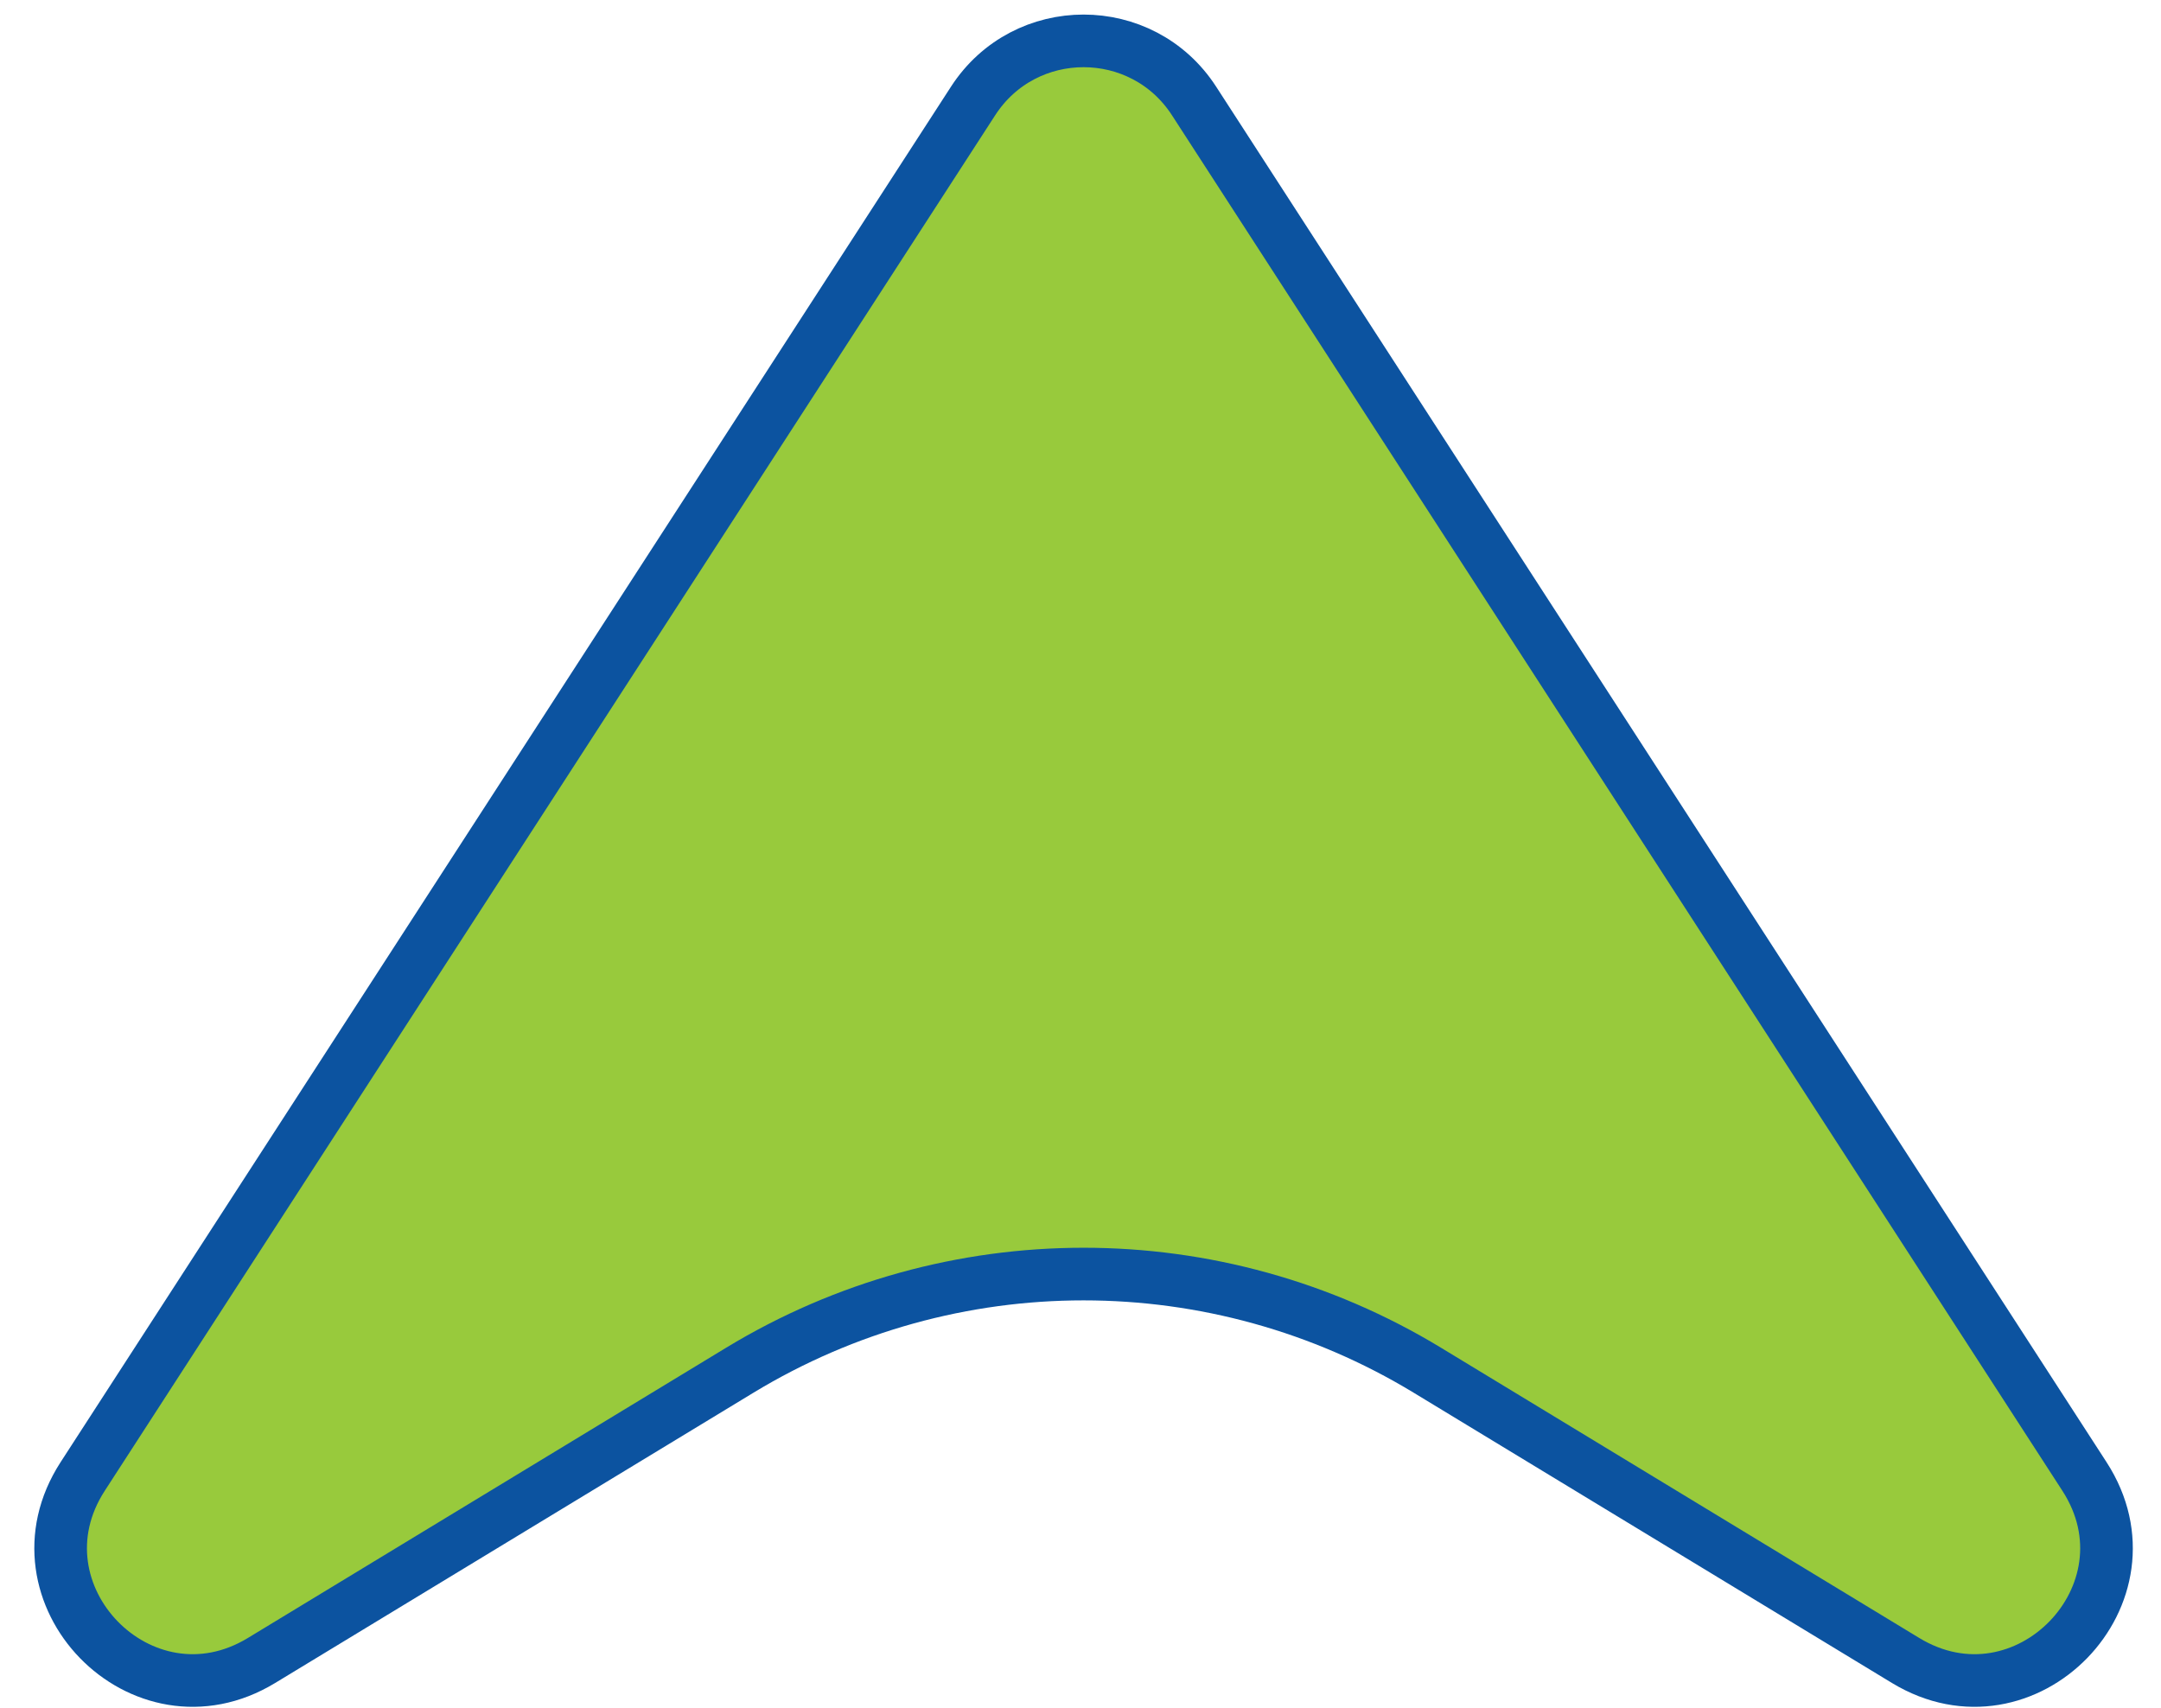
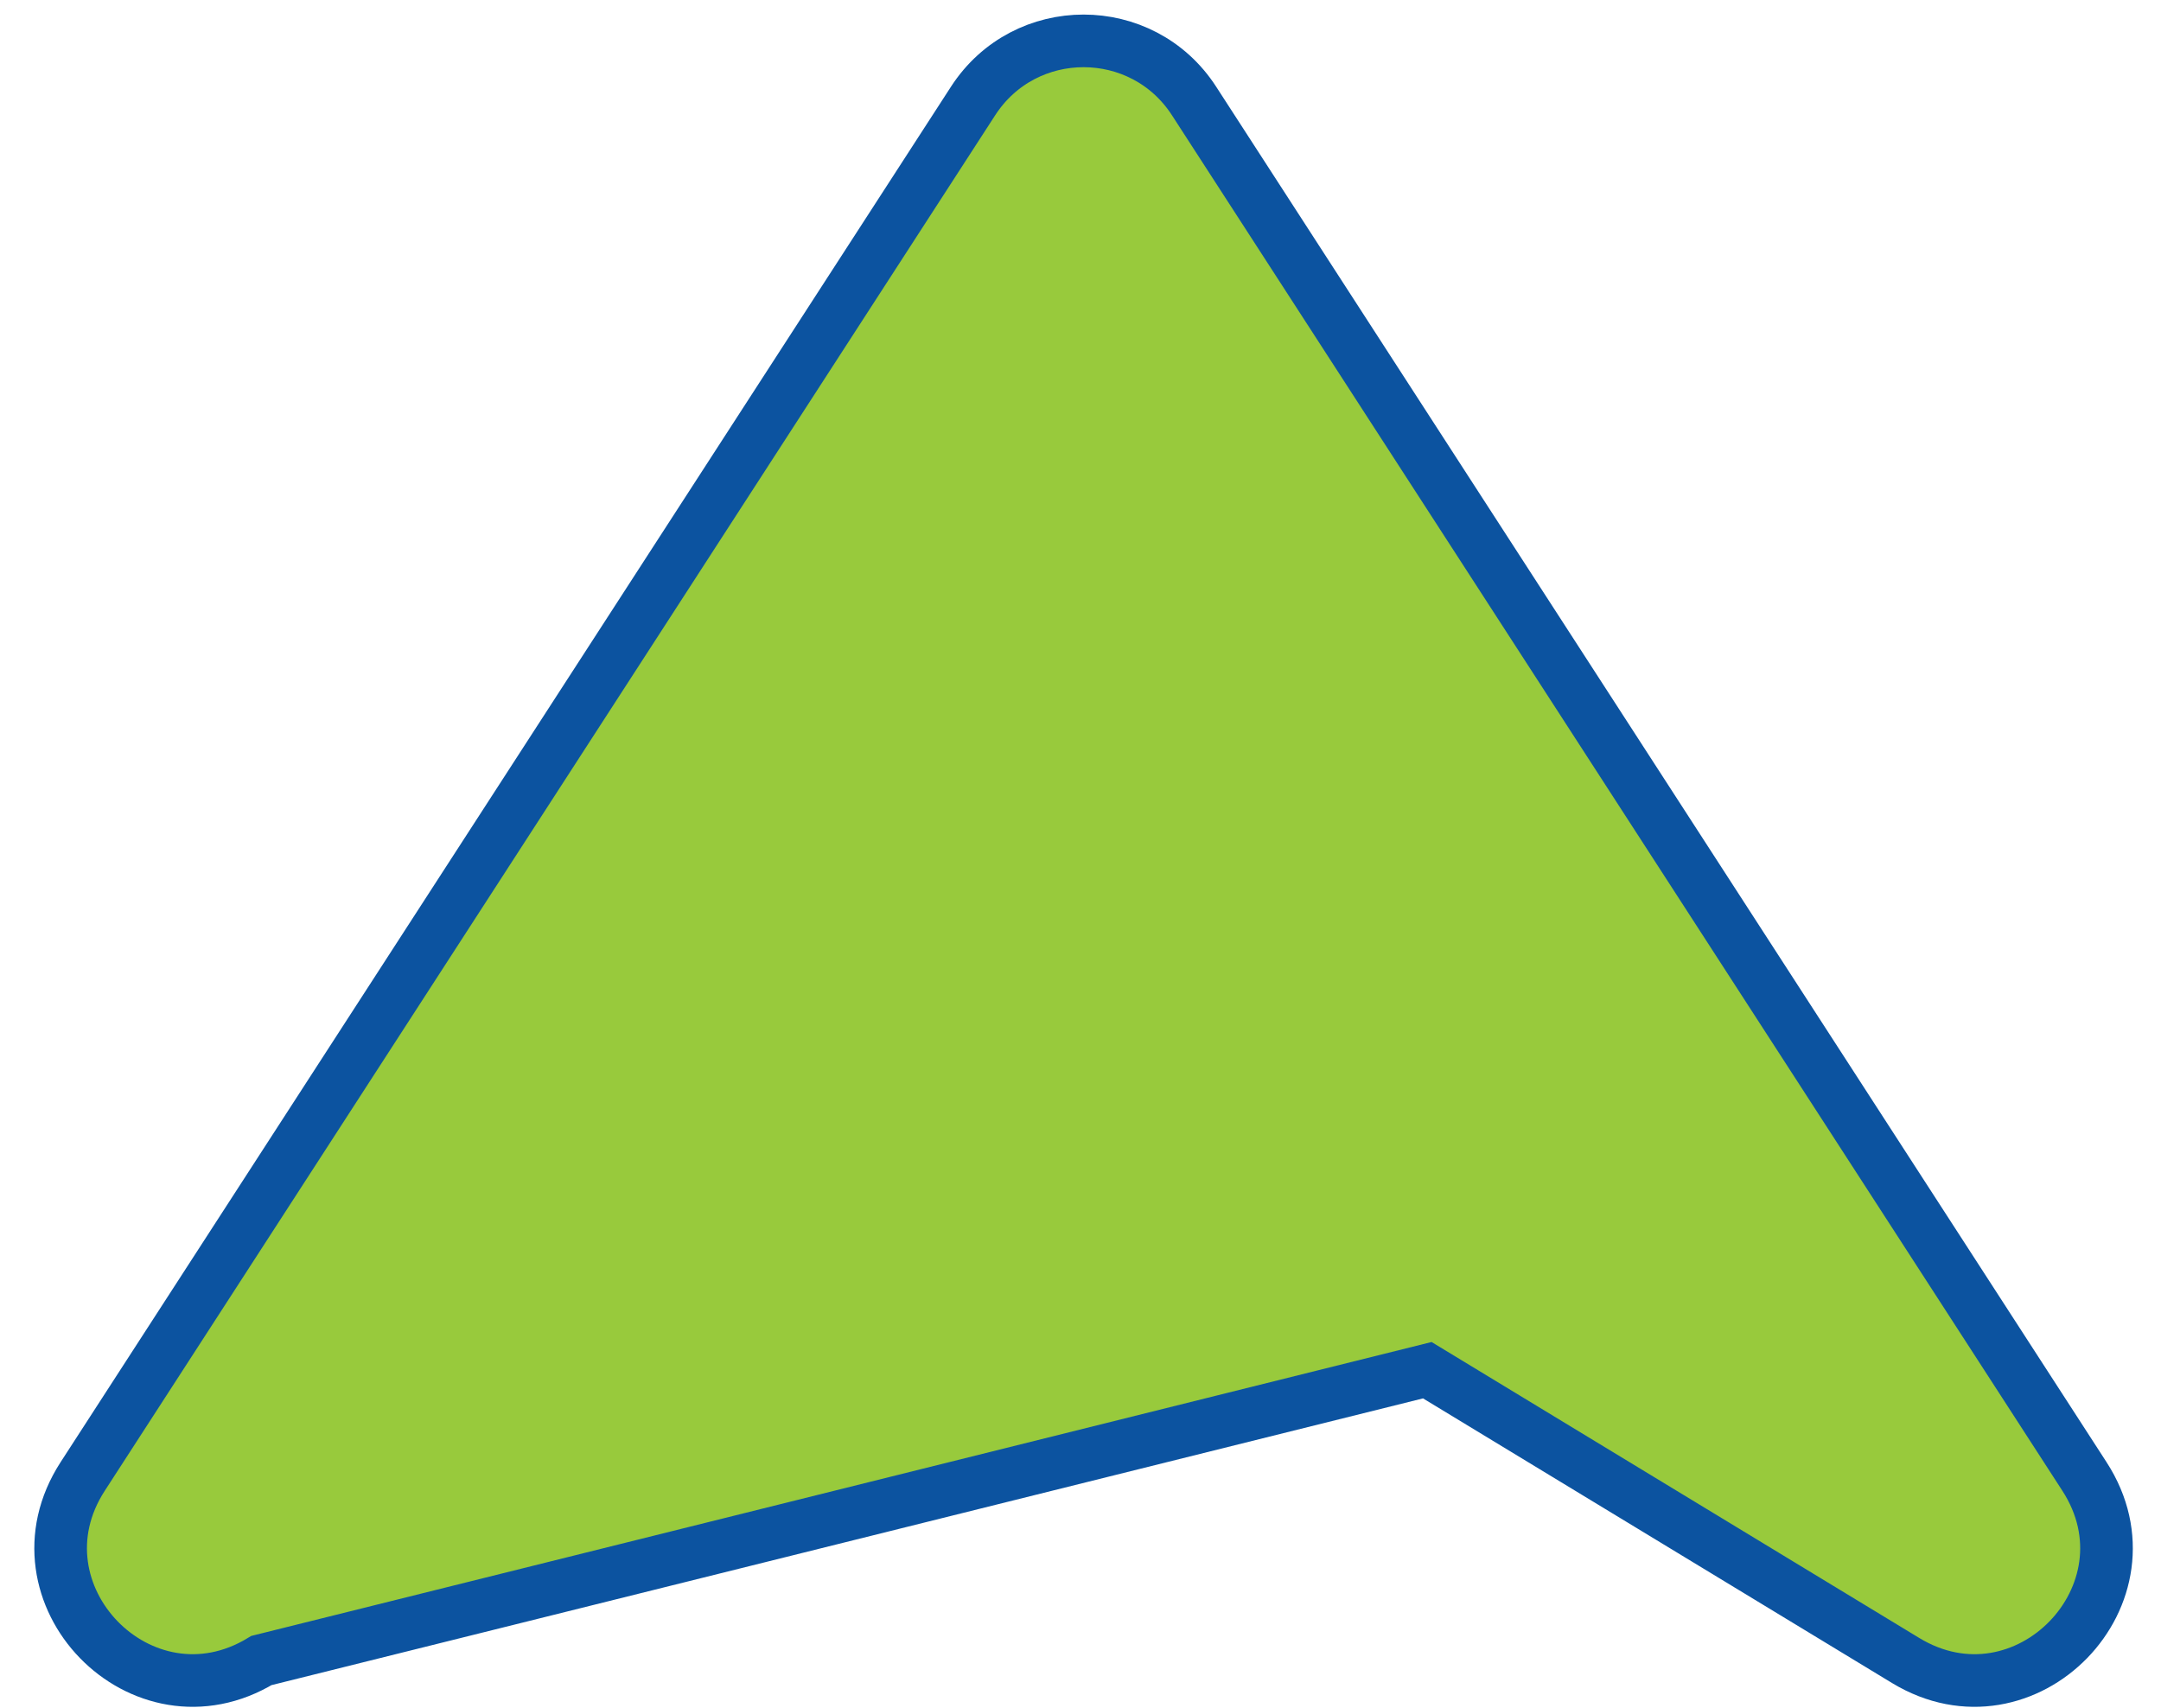
<svg xmlns="http://www.w3.org/2000/svg" width="62" height="49" viewBox="0 0 62 49" fill="none">
-   <path d="M27.918 2.897C29.406 0.598 32.77 0.598 34.258 2.897L59.804 42.362C61.983 45.729 58.103 49.723 54.674 47.642L40.95 39.313C34.89 35.635 27.286 35.635 21.226 39.313L7.502 47.642C4.073 49.723 0.193 45.729 2.372 42.362L27.918 2.897Z" fill="#98CA3C" stroke="#0C53A0" stroke-width="1.51" />
+   <path d="M27.918 2.897C29.406 0.598 32.77 0.598 34.258 2.897L59.804 42.362C61.983 45.729 58.103 49.723 54.674 47.642L40.95 39.313L7.502 47.642C4.073 49.723 0.193 45.729 2.372 42.362L27.918 2.897Z" fill="#98CA3C" stroke="#0C53A0" stroke-width="1.51" />
</svg>